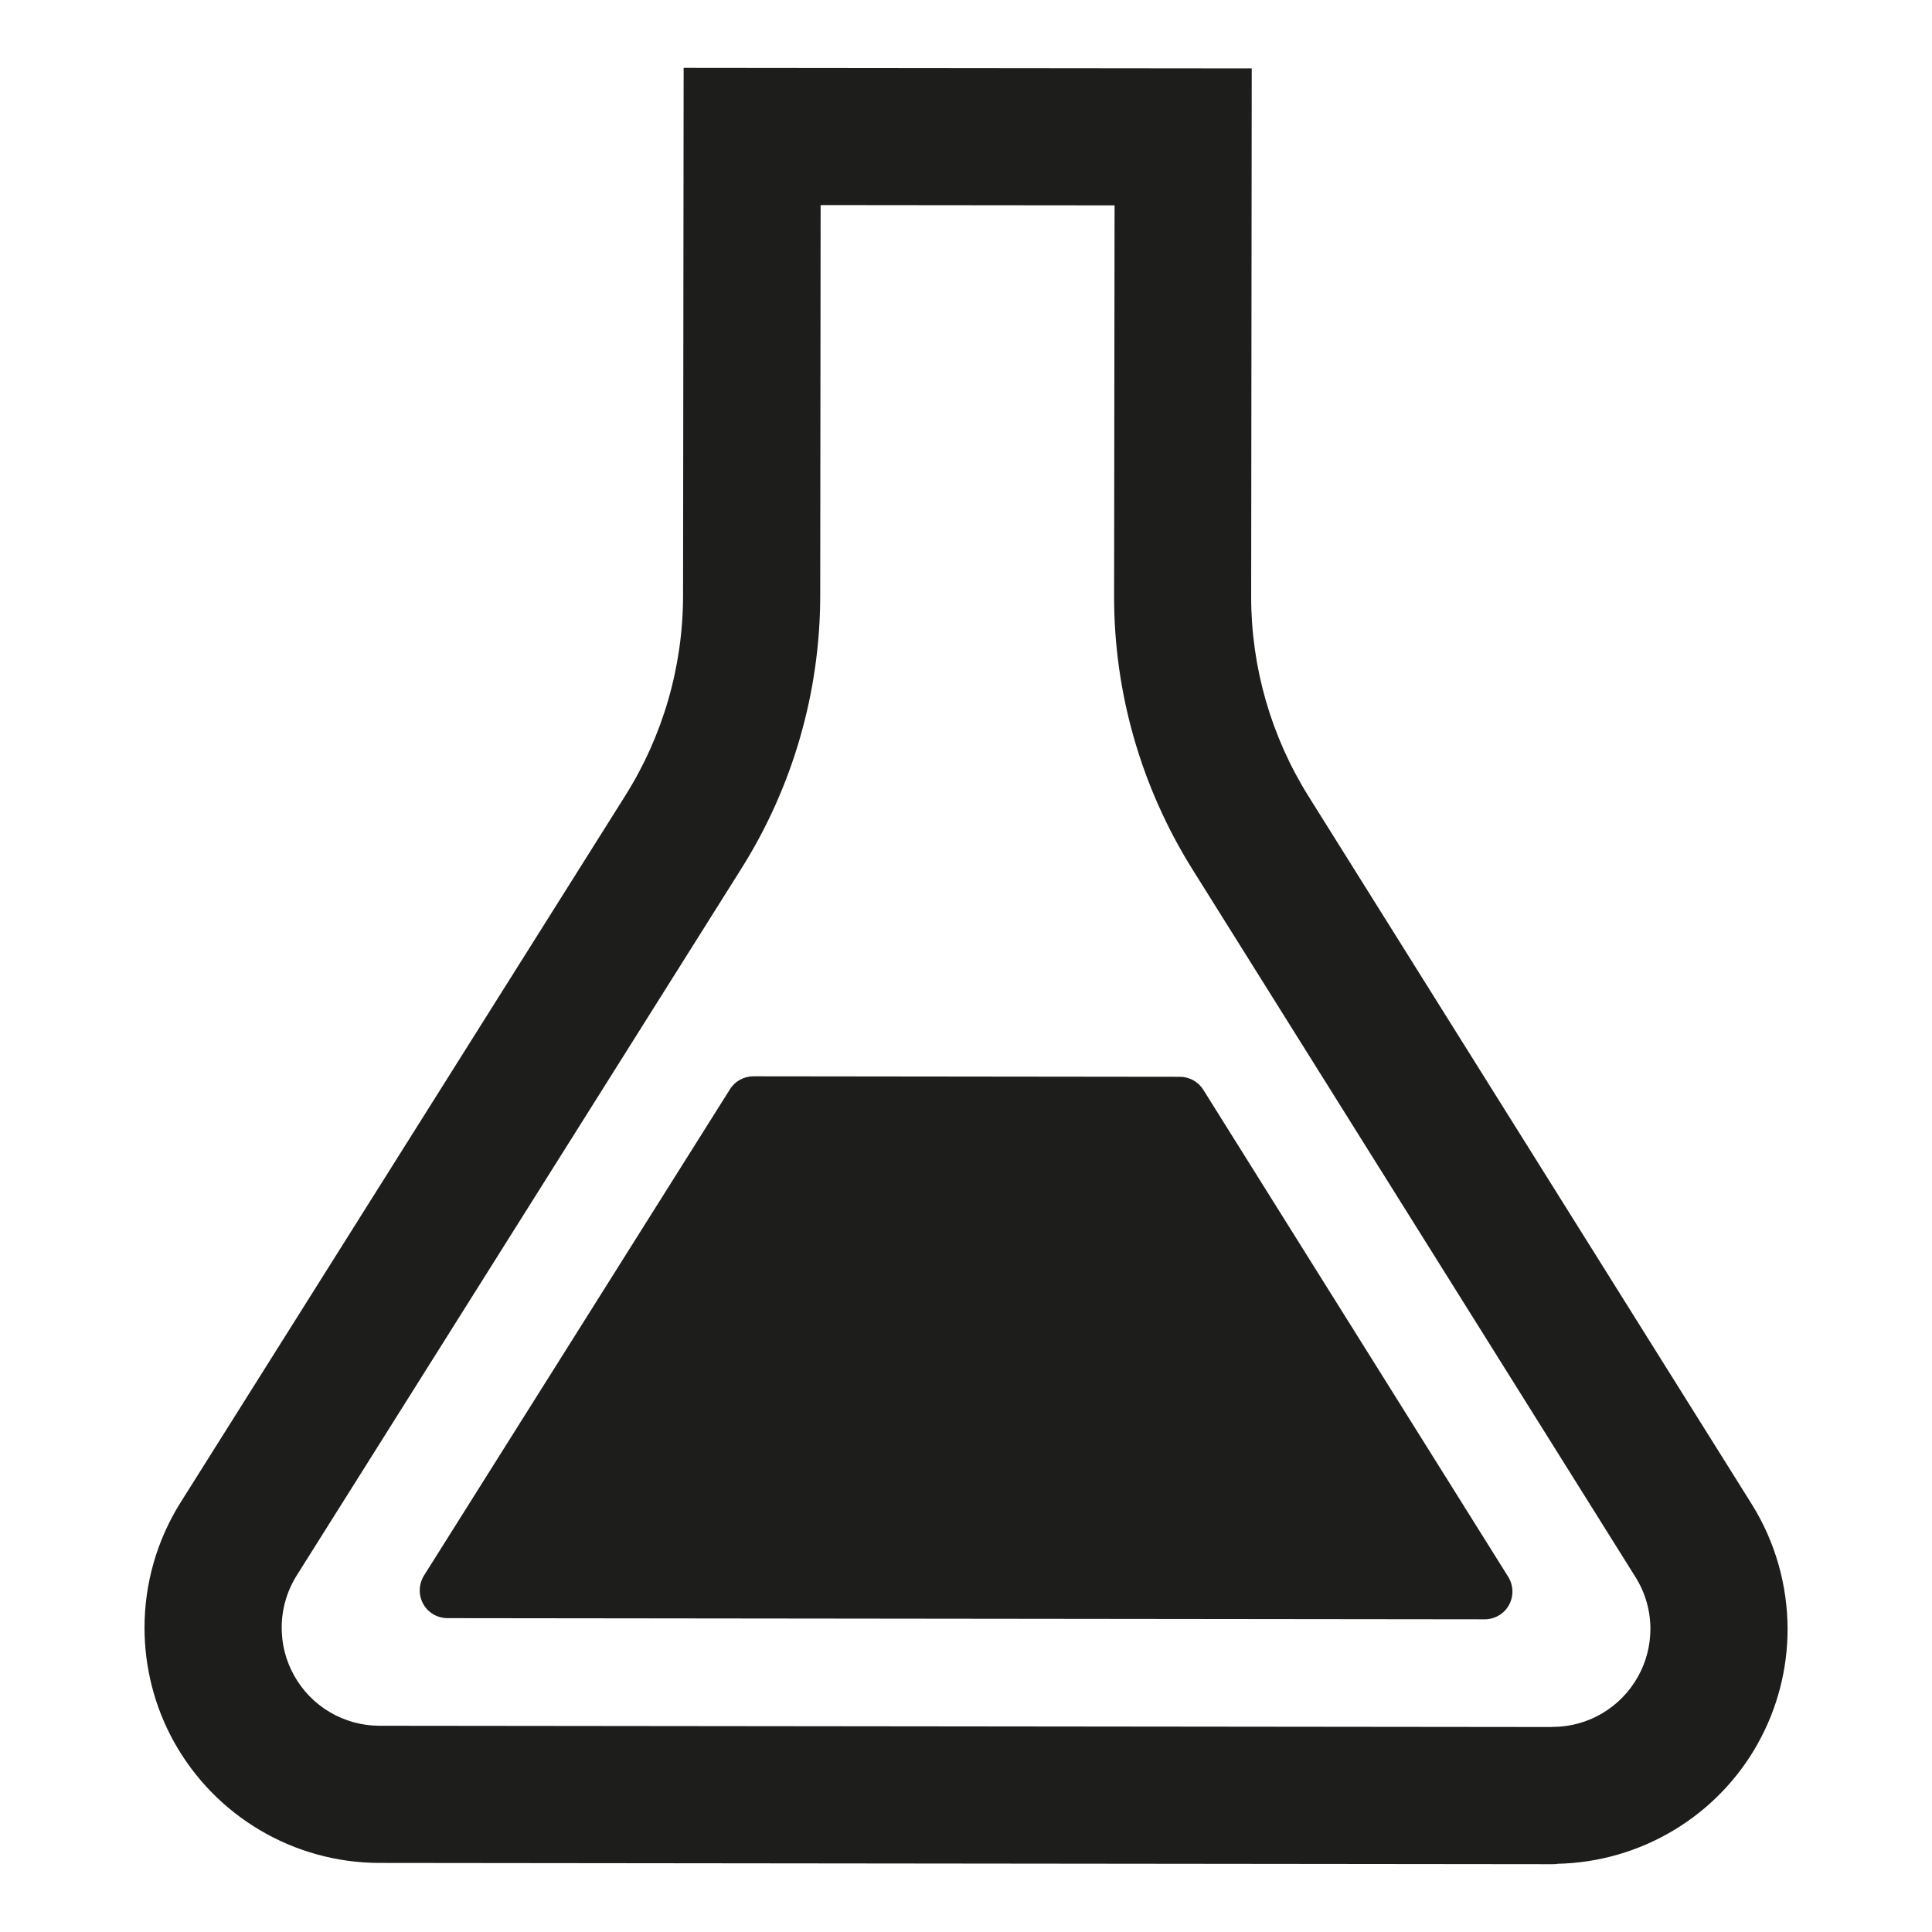
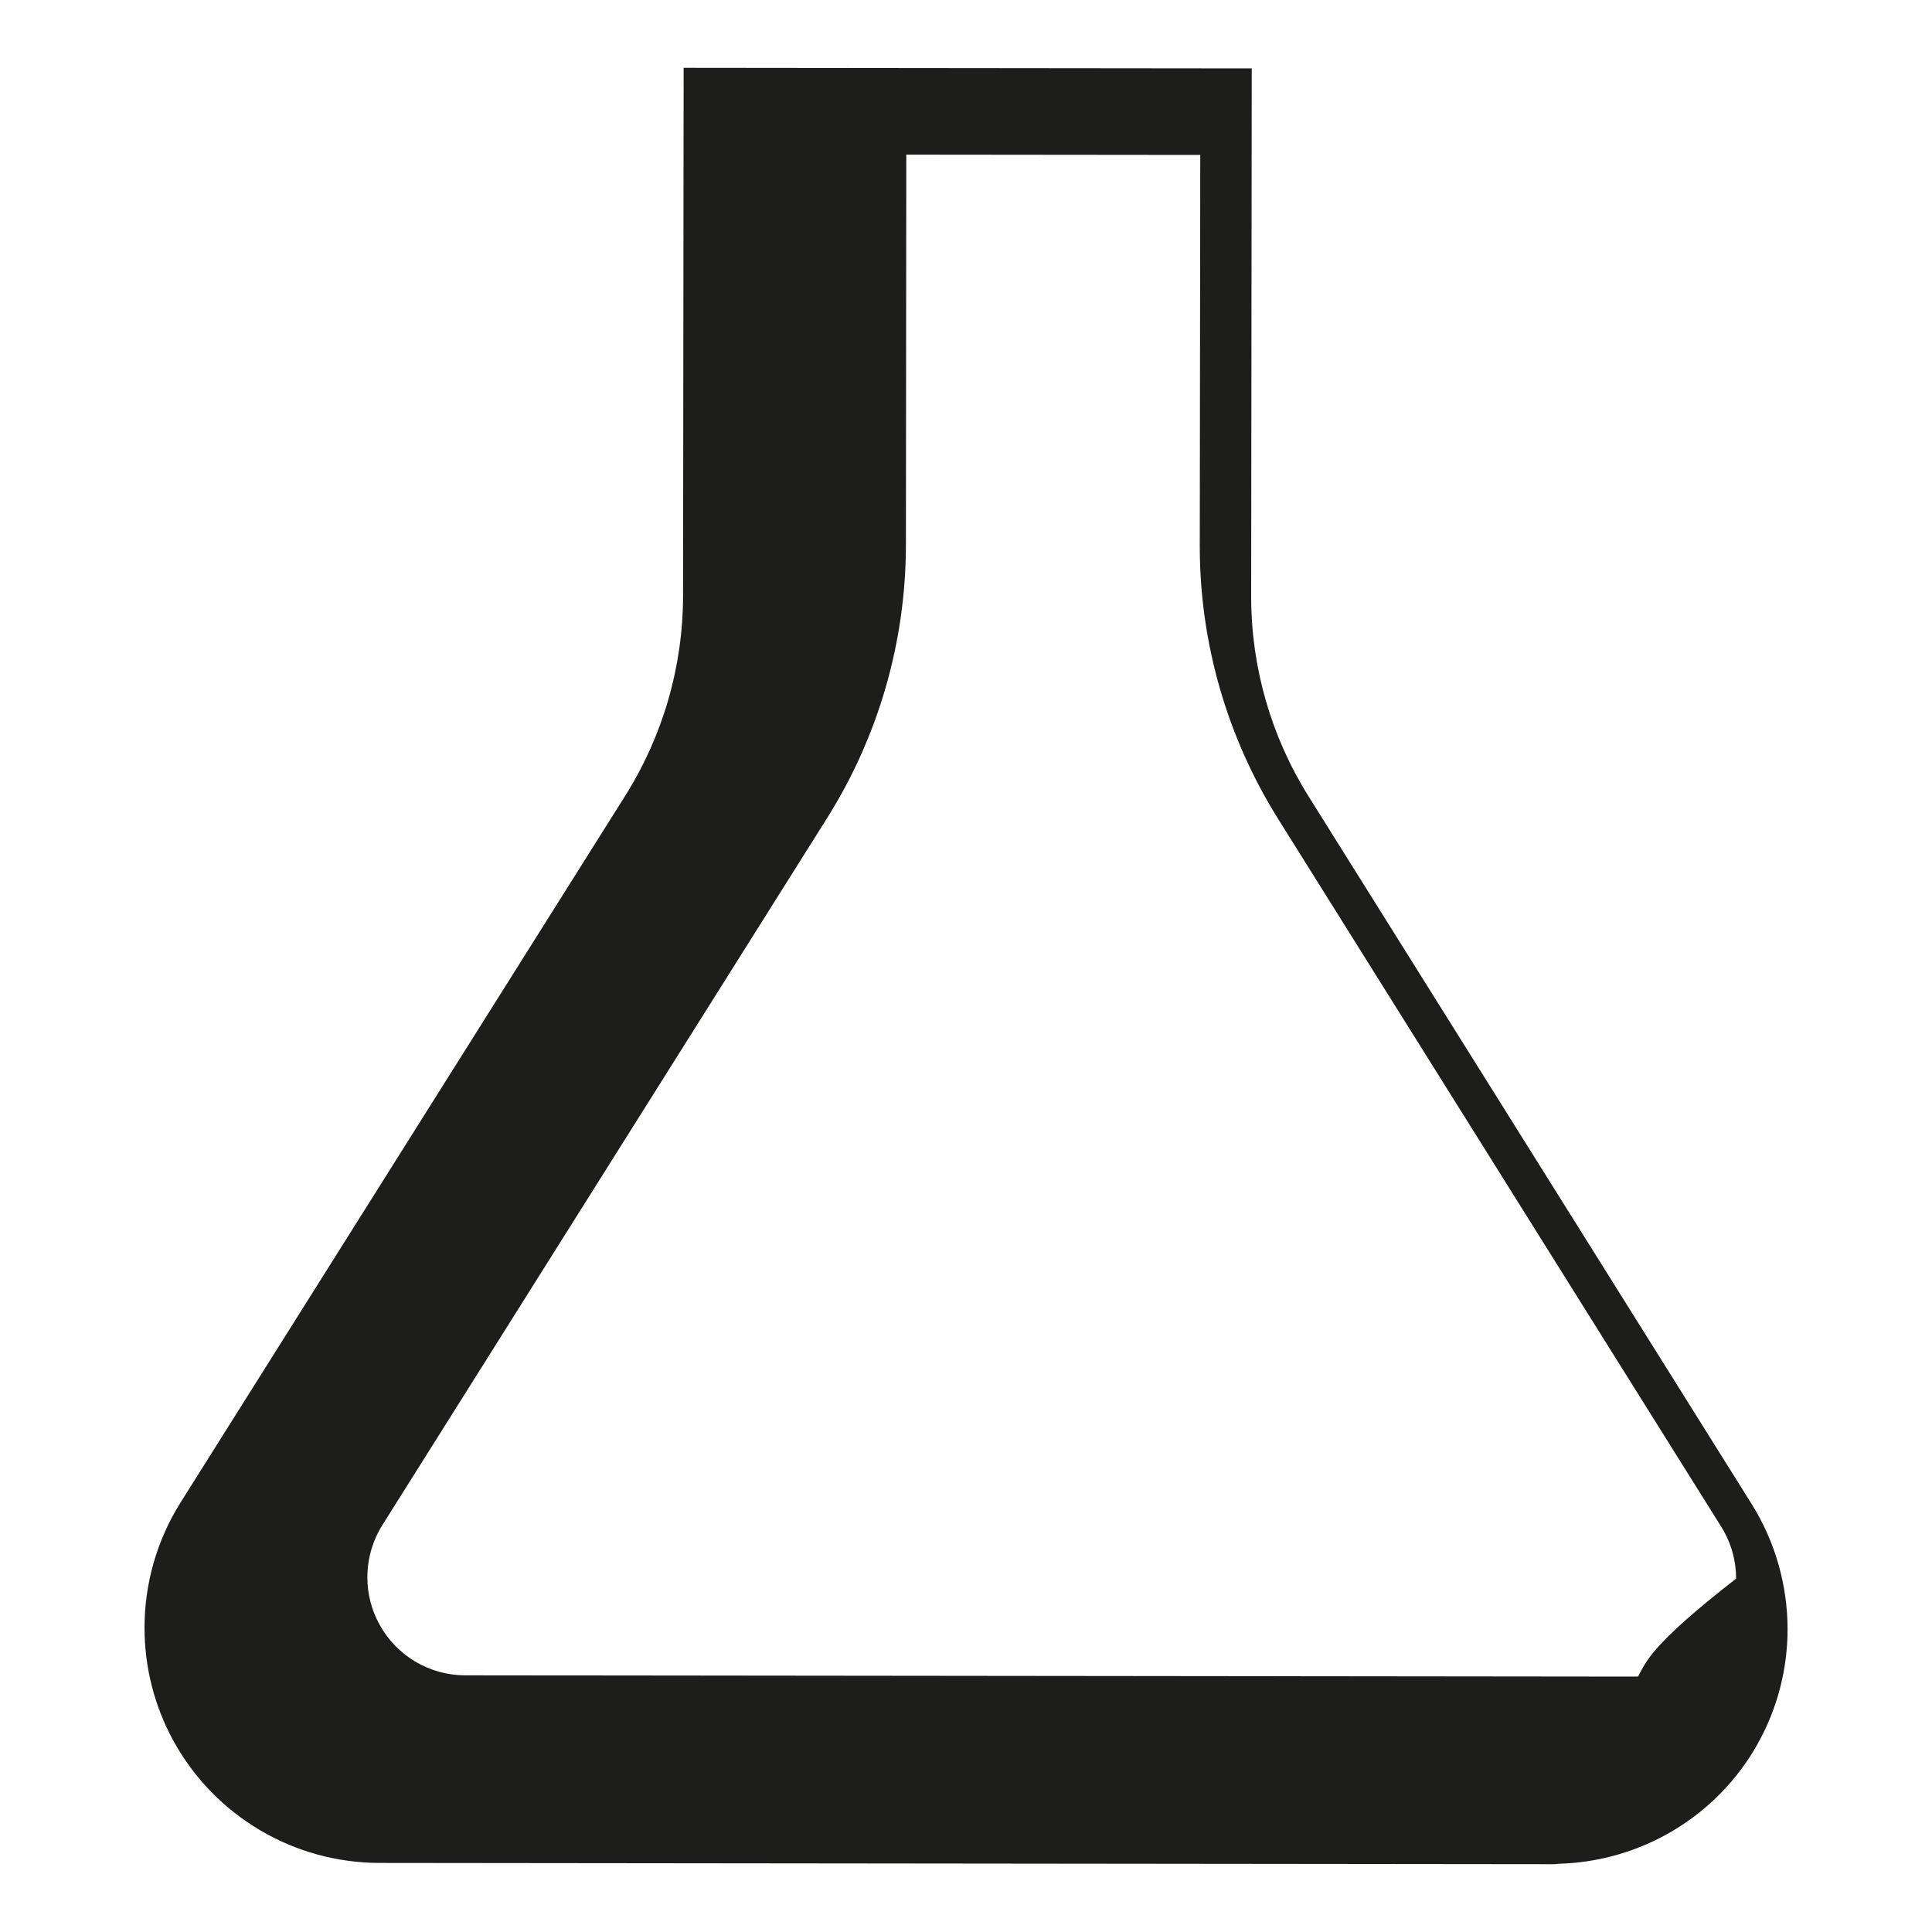
<svg xmlns="http://www.w3.org/2000/svg" version="1.1" id="Layer_1" x="0px" y="0px" viewBox="0 0 200 200" style="enable-background:new 0 0 200 200;" xml:space="preserve">
  <style type="text/css">
	.st0{fill:#1D1D1B;}
</style>
  <g>
-     <path class="st0" d="M181.34,155.71l-45.89-73.29c-3.87-6.19-5.93-13.34-5.93-20.64l0.06-54.7L70.77,7.02l-0.06,54.66   c-0.01,7.31-2.08,14.48-5.97,20.67l-46.05,73.19c-2.48,3.95-3.73,8.45-3.73,12.96c0,4.04,1,8.1,3.02,11.76   c4.29,7.76,12.44,12.58,21.3,12.59l121.39,0.13h0.01c0.33,0,0.5-0.02,0.5-0.02l0-0.02c8.66-0.17,16.6-4.91,20.82-12.5v-0.01   c2.04-3.67,3.05-7.74,3.05-11.8C185.04,164.14,183.8,159.65,181.34,155.71z M169.57,173.55c-1.79,3.22-5.18,5.23-8.87,5.22   c-0.04,0-0.05,0.01-0.07,0.01l-121.34-0.13c-3.69,0-7.1-2.02-8.87-5.25c-0.85-1.54-1.26-3.21-1.26-4.9c0-1.88,0.52-3.75,1.55-5.4   l46.04-73.19c5.32-8.46,8.14-18.23,8.16-28.22l0.04-40.46l30.43,0.03l-0.05,40.47v0.02v0.03c0,9.97,2.81,19.72,8.09,28.18   l45.88,73.29c1.03,1.64,1.55,3.51,1.55,5.39C170.84,170.33,170.43,172.01,169.57,173.55z" />
-     <path class="st0" d="M124.57,112.82c-0.52-0.84-1.44-1.35-2.43-1.35l-44.15-0.05c-0.99,0-1.91,0.5-2.43,1.35l-31.67,50.33   c-0.55,0.89-0.59,2.01-0.08,2.93c0.5,0.92,1.47,1.48,2.52,1.48l107.36,0.12c1.05,0,2.01-0.56,2.52-1.48   c0.5-0.92,0.47-2.03-0.08-2.92L124.57,112.82z" />
+     <path class="st0" d="M181.34,155.71l-45.89-73.29c-3.87-6.19-5.93-13.34-5.93-20.64l0.06-54.7L70.77,7.02l-0.06,54.66   c-0.01,7.31-2.08,14.48-5.97,20.67l-46.05,73.19c-2.48,3.95-3.73,8.45-3.73,12.96c0,4.04,1,8.1,3.02,11.76   c4.29,7.76,12.44,12.58,21.3,12.59l121.39,0.13h0.01c0.33,0,0.5-0.02,0.5-0.02l0-0.02c8.66-0.17,16.6-4.91,20.82-12.5v-0.01   c2.04-3.67,3.05-7.74,3.05-11.8C185.04,164.14,183.8,159.65,181.34,155.71z M169.57,173.55c-0.04,0-0.05,0.01-0.07,0.01l-121.34-0.13c-3.69,0-7.1-2.02-8.87-5.25c-0.85-1.54-1.26-3.21-1.26-4.9c0-1.88,0.52-3.75,1.55-5.4   l46.04-73.19c5.32-8.46,8.14-18.23,8.16-28.22l0.04-40.46l30.43,0.03l-0.05,40.47v0.02v0.03c0,9.97,2.81,19.72,8.09,28.18   l45.88,73.29c1.03,1.64,1.55,3.51,1.55,5.39C170.84,170.33,170.43,172.01,169.57,173.55z" />
  </g>
</svg>